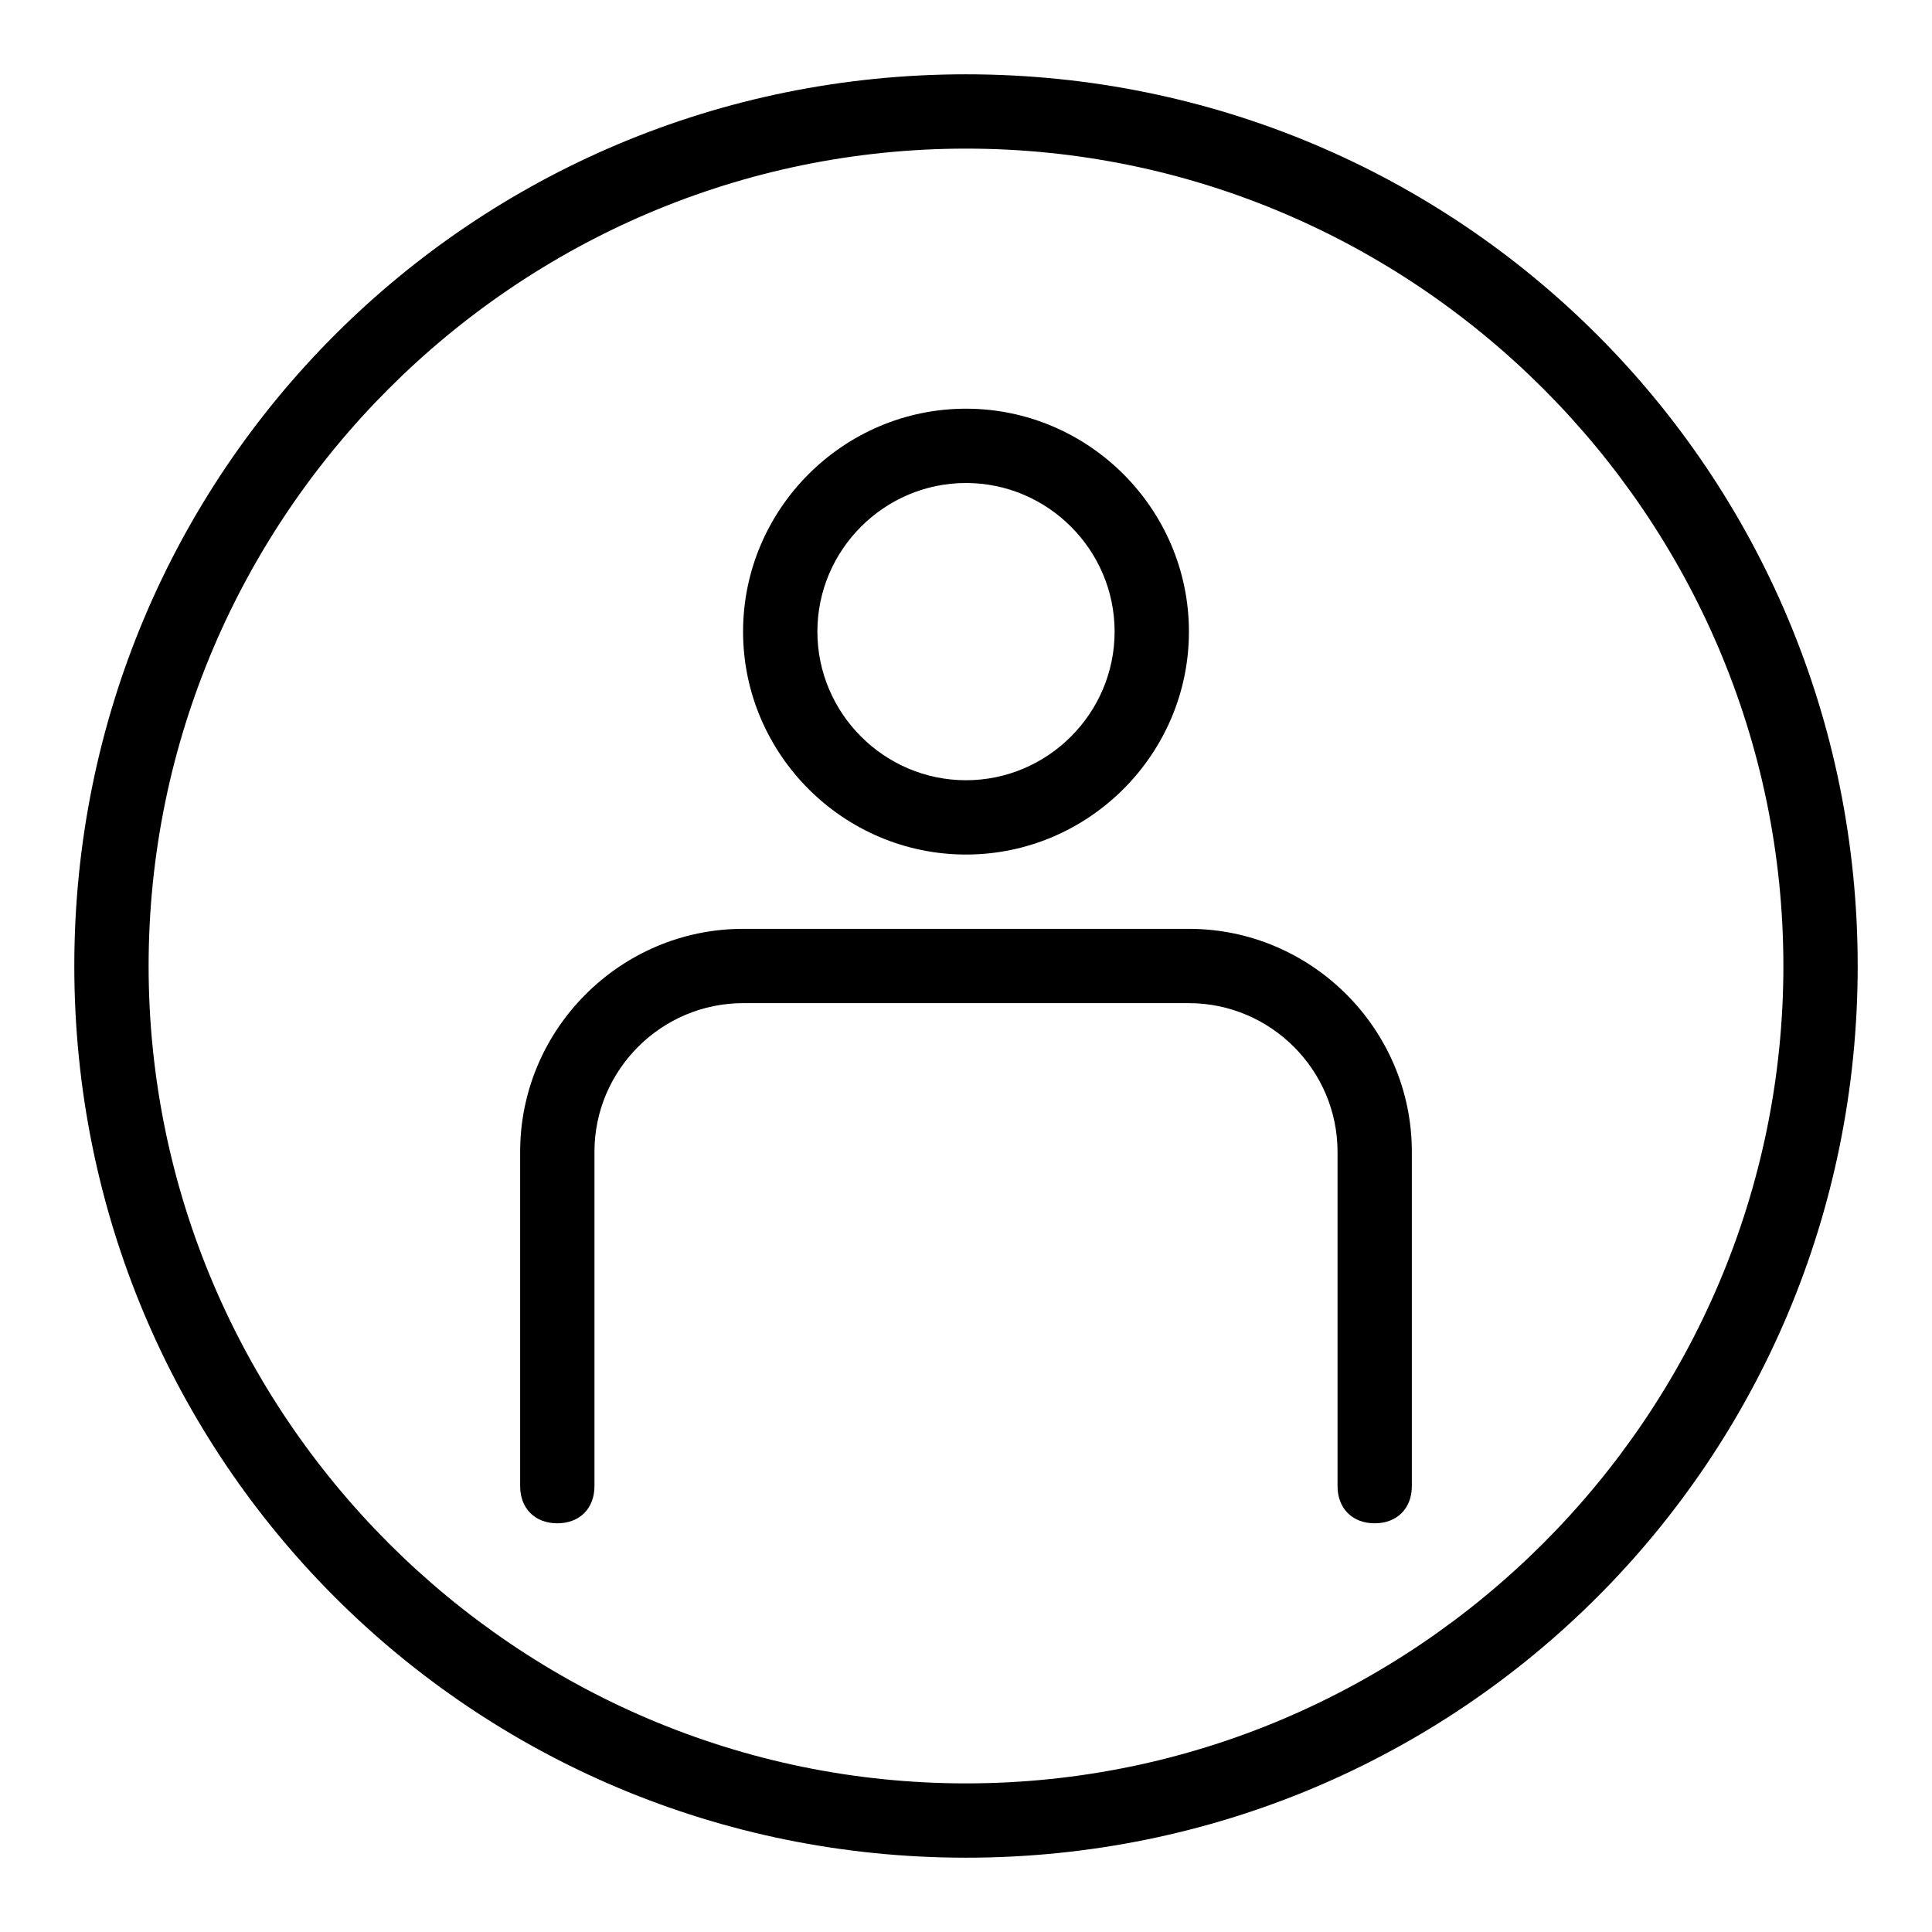
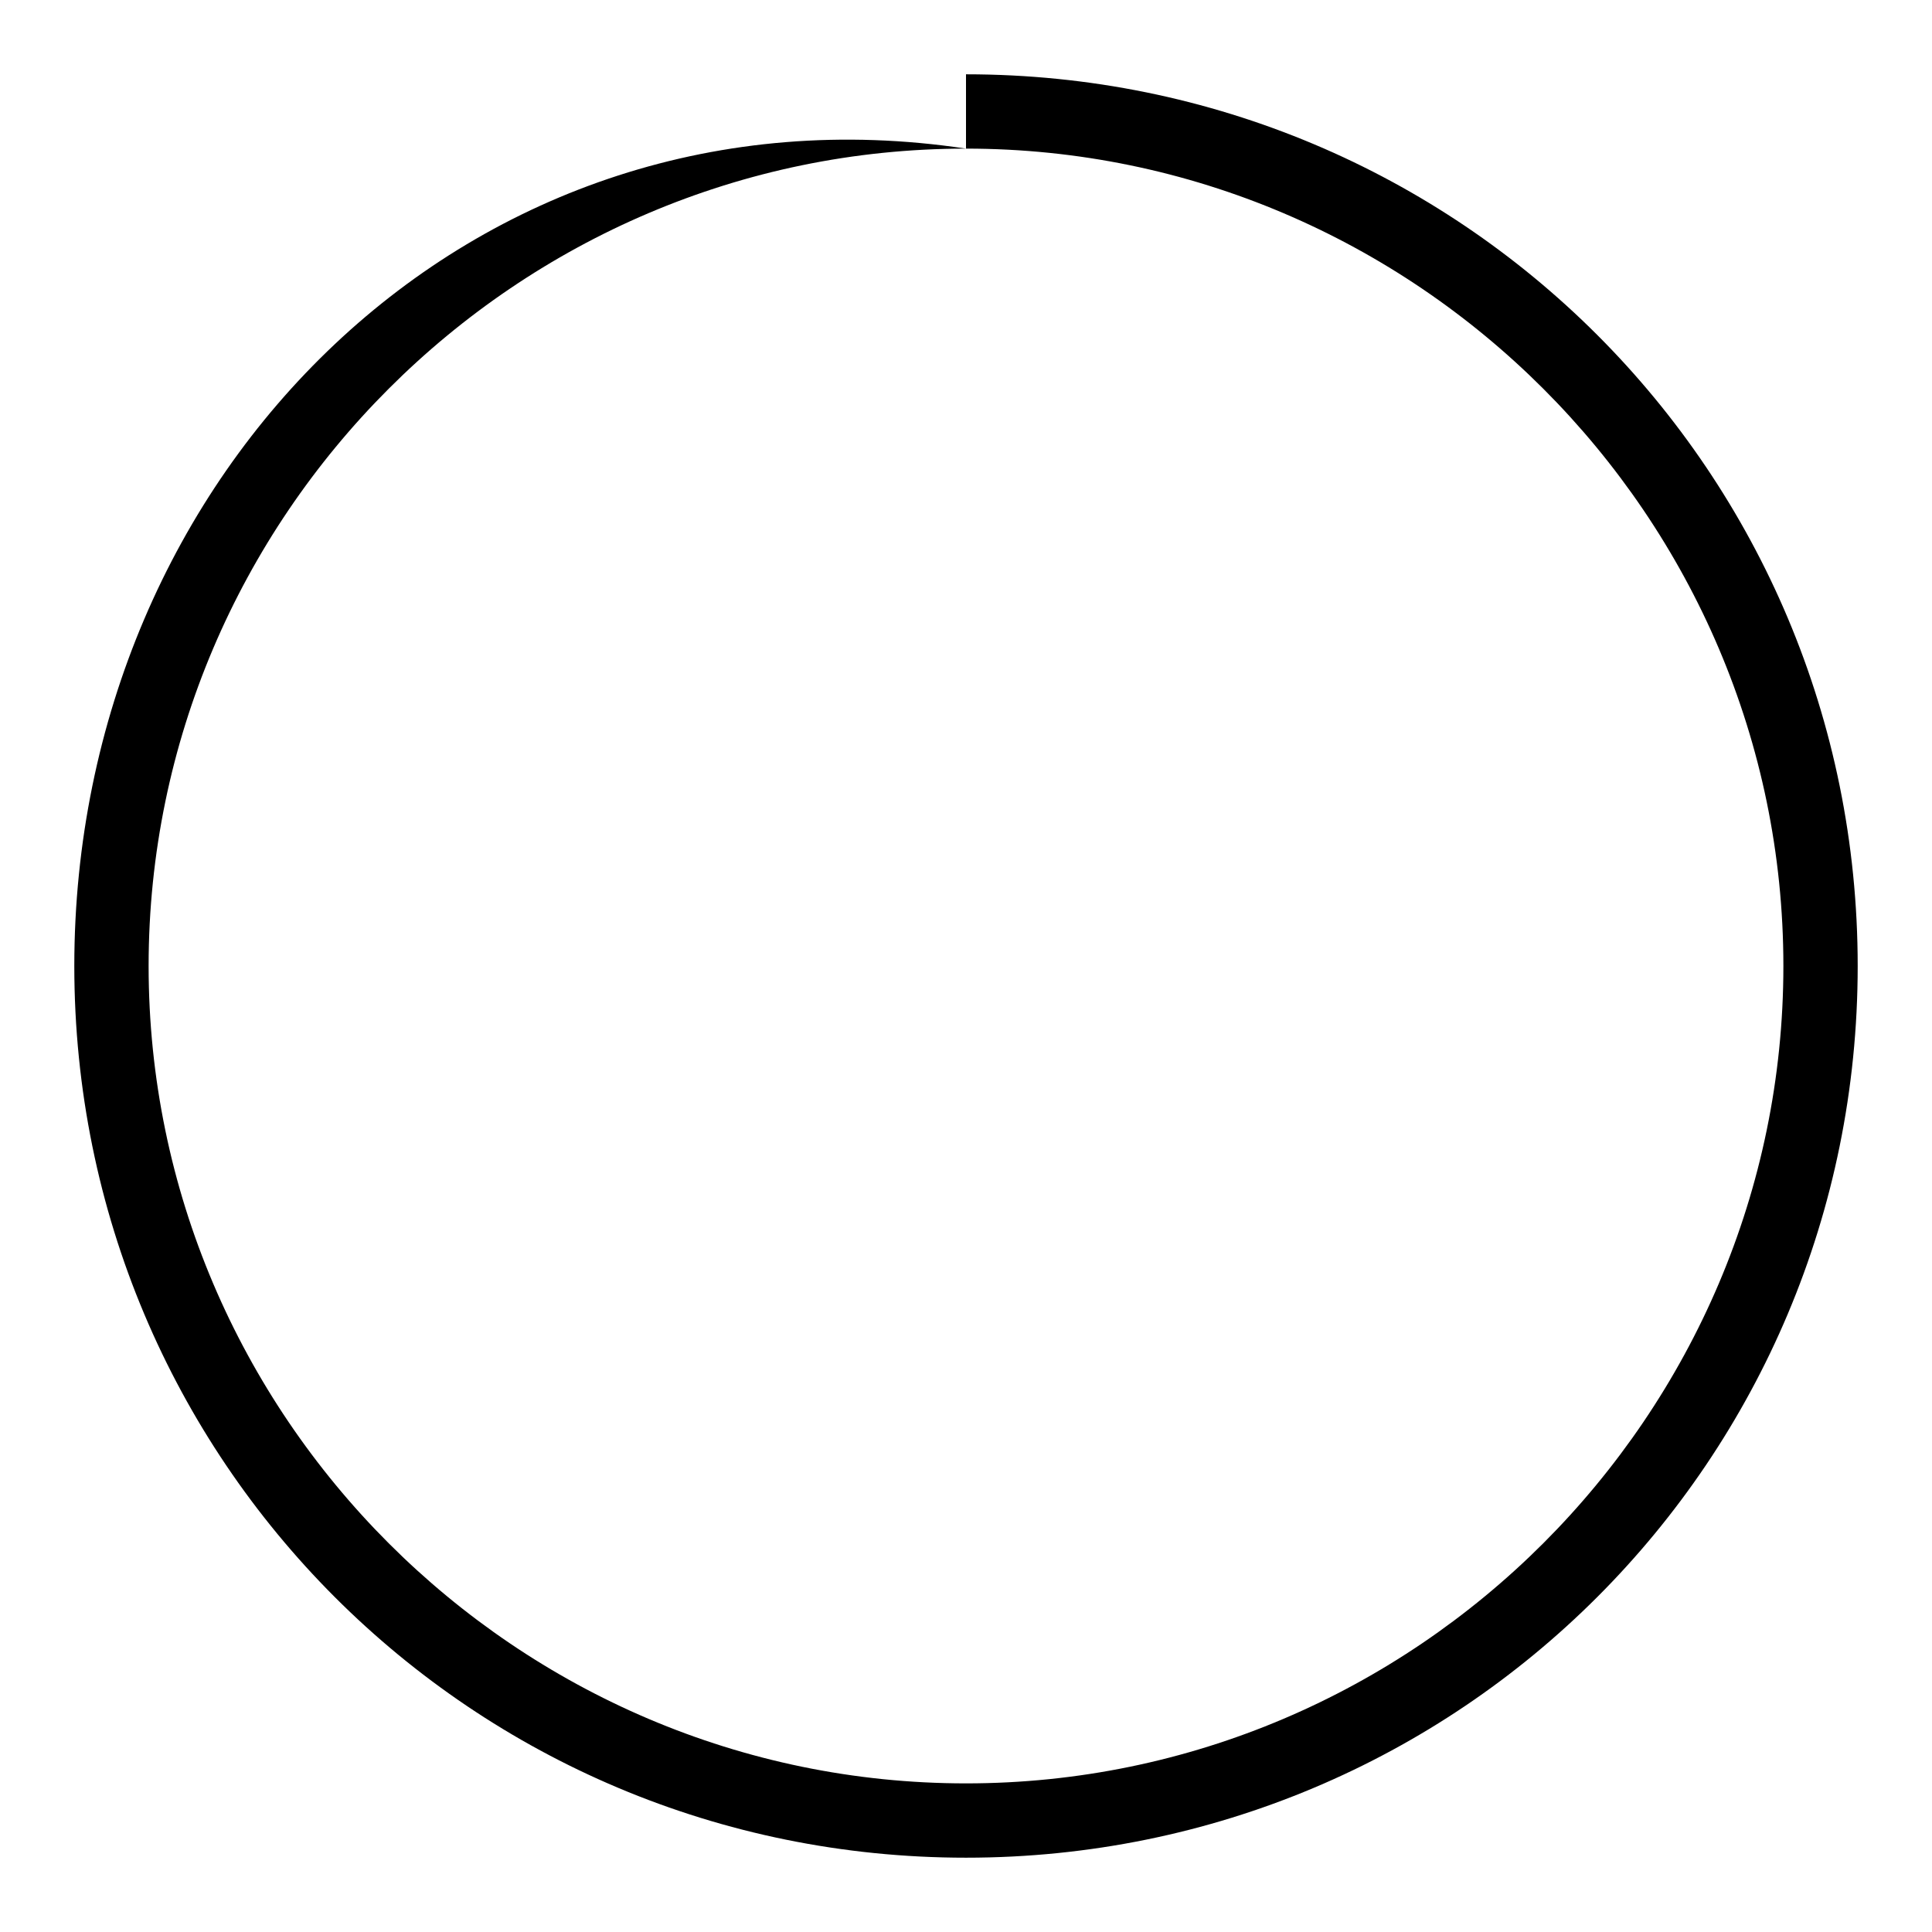
<svg xmlns="http://www.w3.org/2000/svg" version="1.0" id="User_2" x="0px" y="0px" viewBox="0 0 52 52" enable-background="new 0 0 52 52" xml:space="preserve">
-   <path d="M26,4c12.1,0,22,9.9,22,22s-9.9,22-22,22S4,38.1,4,26S13.9,4,26,4 M26,2C12.7,2,2,12.7,2,26s10.7,24,24,24s24-10.7,24-24  S39.3,2,26,2L26,2z" />
-   <path d="M37,41c-0.6,0-1-0.4-1-1v-9c0-2.2-1.8-4-4-4H20c-2.2,0-4,1.8-4,4v9c0,0.6-0.4,1-1,1s-1-0.4-1-1v-9c0-3.3,2.7-6,6-6h12  c3.3,0,6,2.7,6,6v9C38,40.6,37.6,41,37,41z M32,17c0-3.3-2.7-6-6-6s-6,2.7-6,6s2.7,6,6,6S32,20.3,32,17z M30,17c0,2.2-1.8,4-4,4  s-4-1.8-4-4s1.8-4,4-4S30,14.8,30,17z" />
+   <path d="M26,4c12.1,0,22,9.9,22,22s-9.9,22-22,22S4,38.1,4,26S13.9,4,26,4 C12.7,2,2,12.7,2,26s10.7,24,24,24s24-10.7,24-24  S39.3,2,26,2L26,2z" />
</svg>